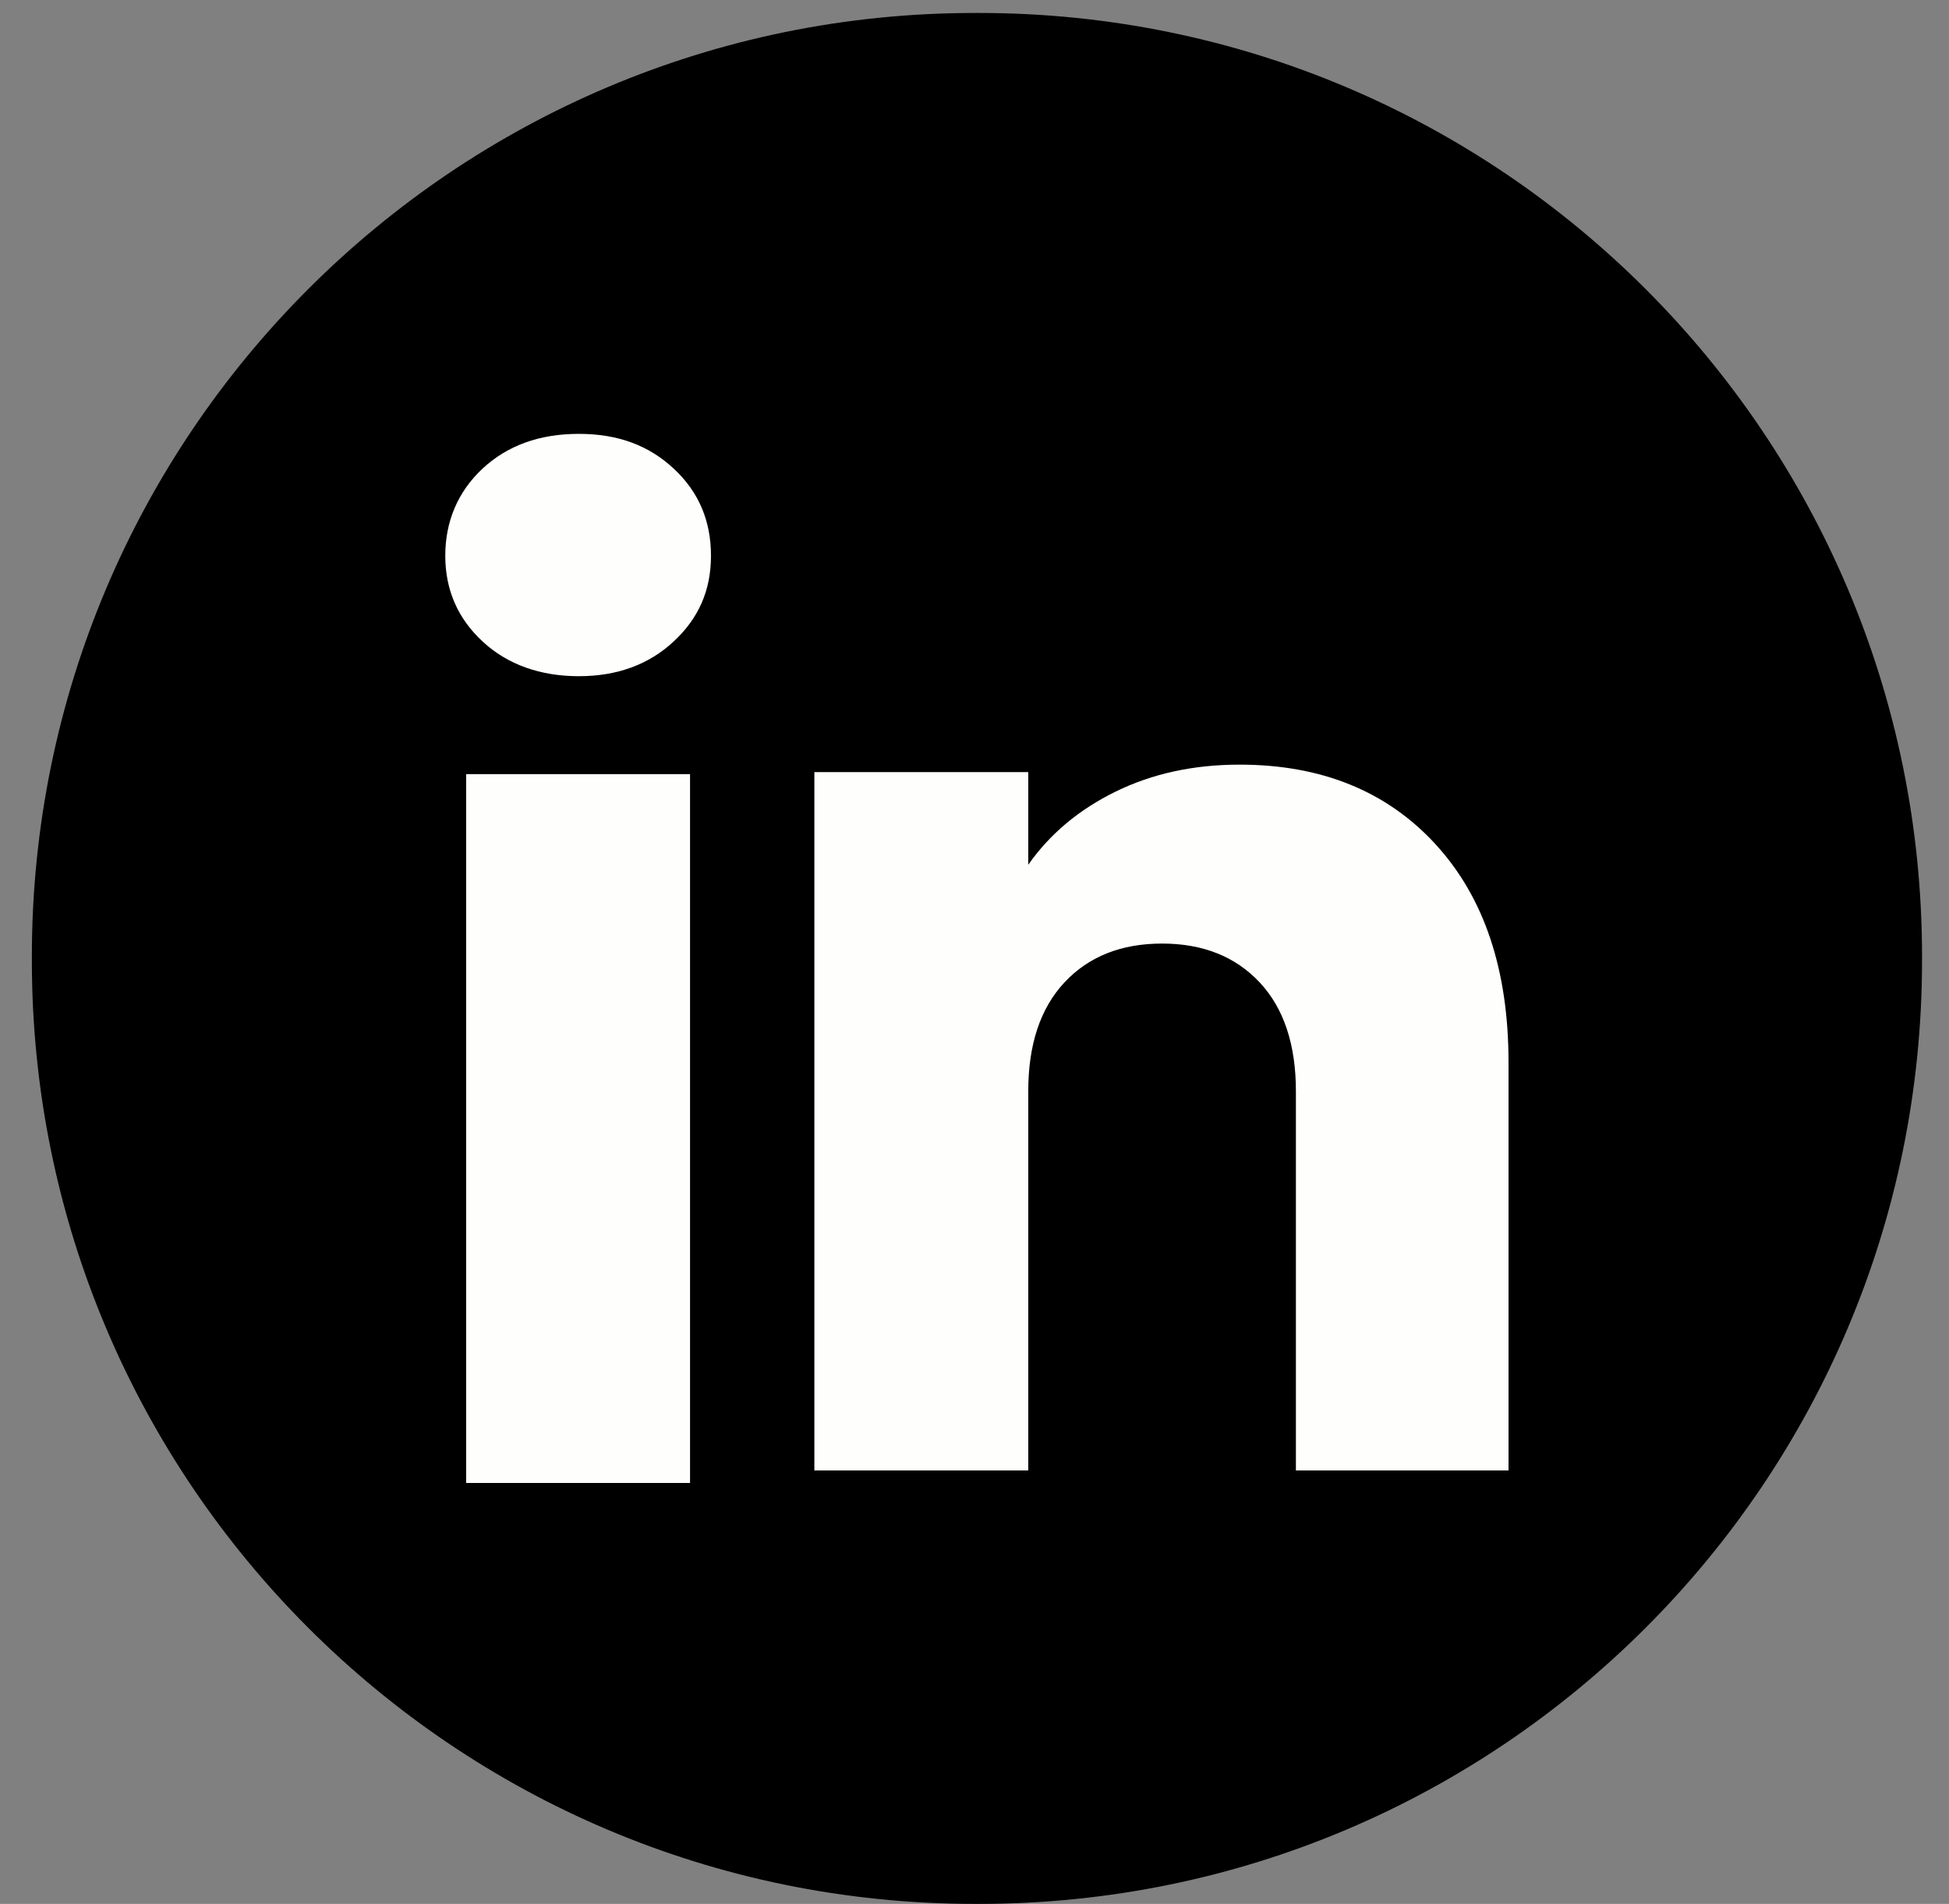
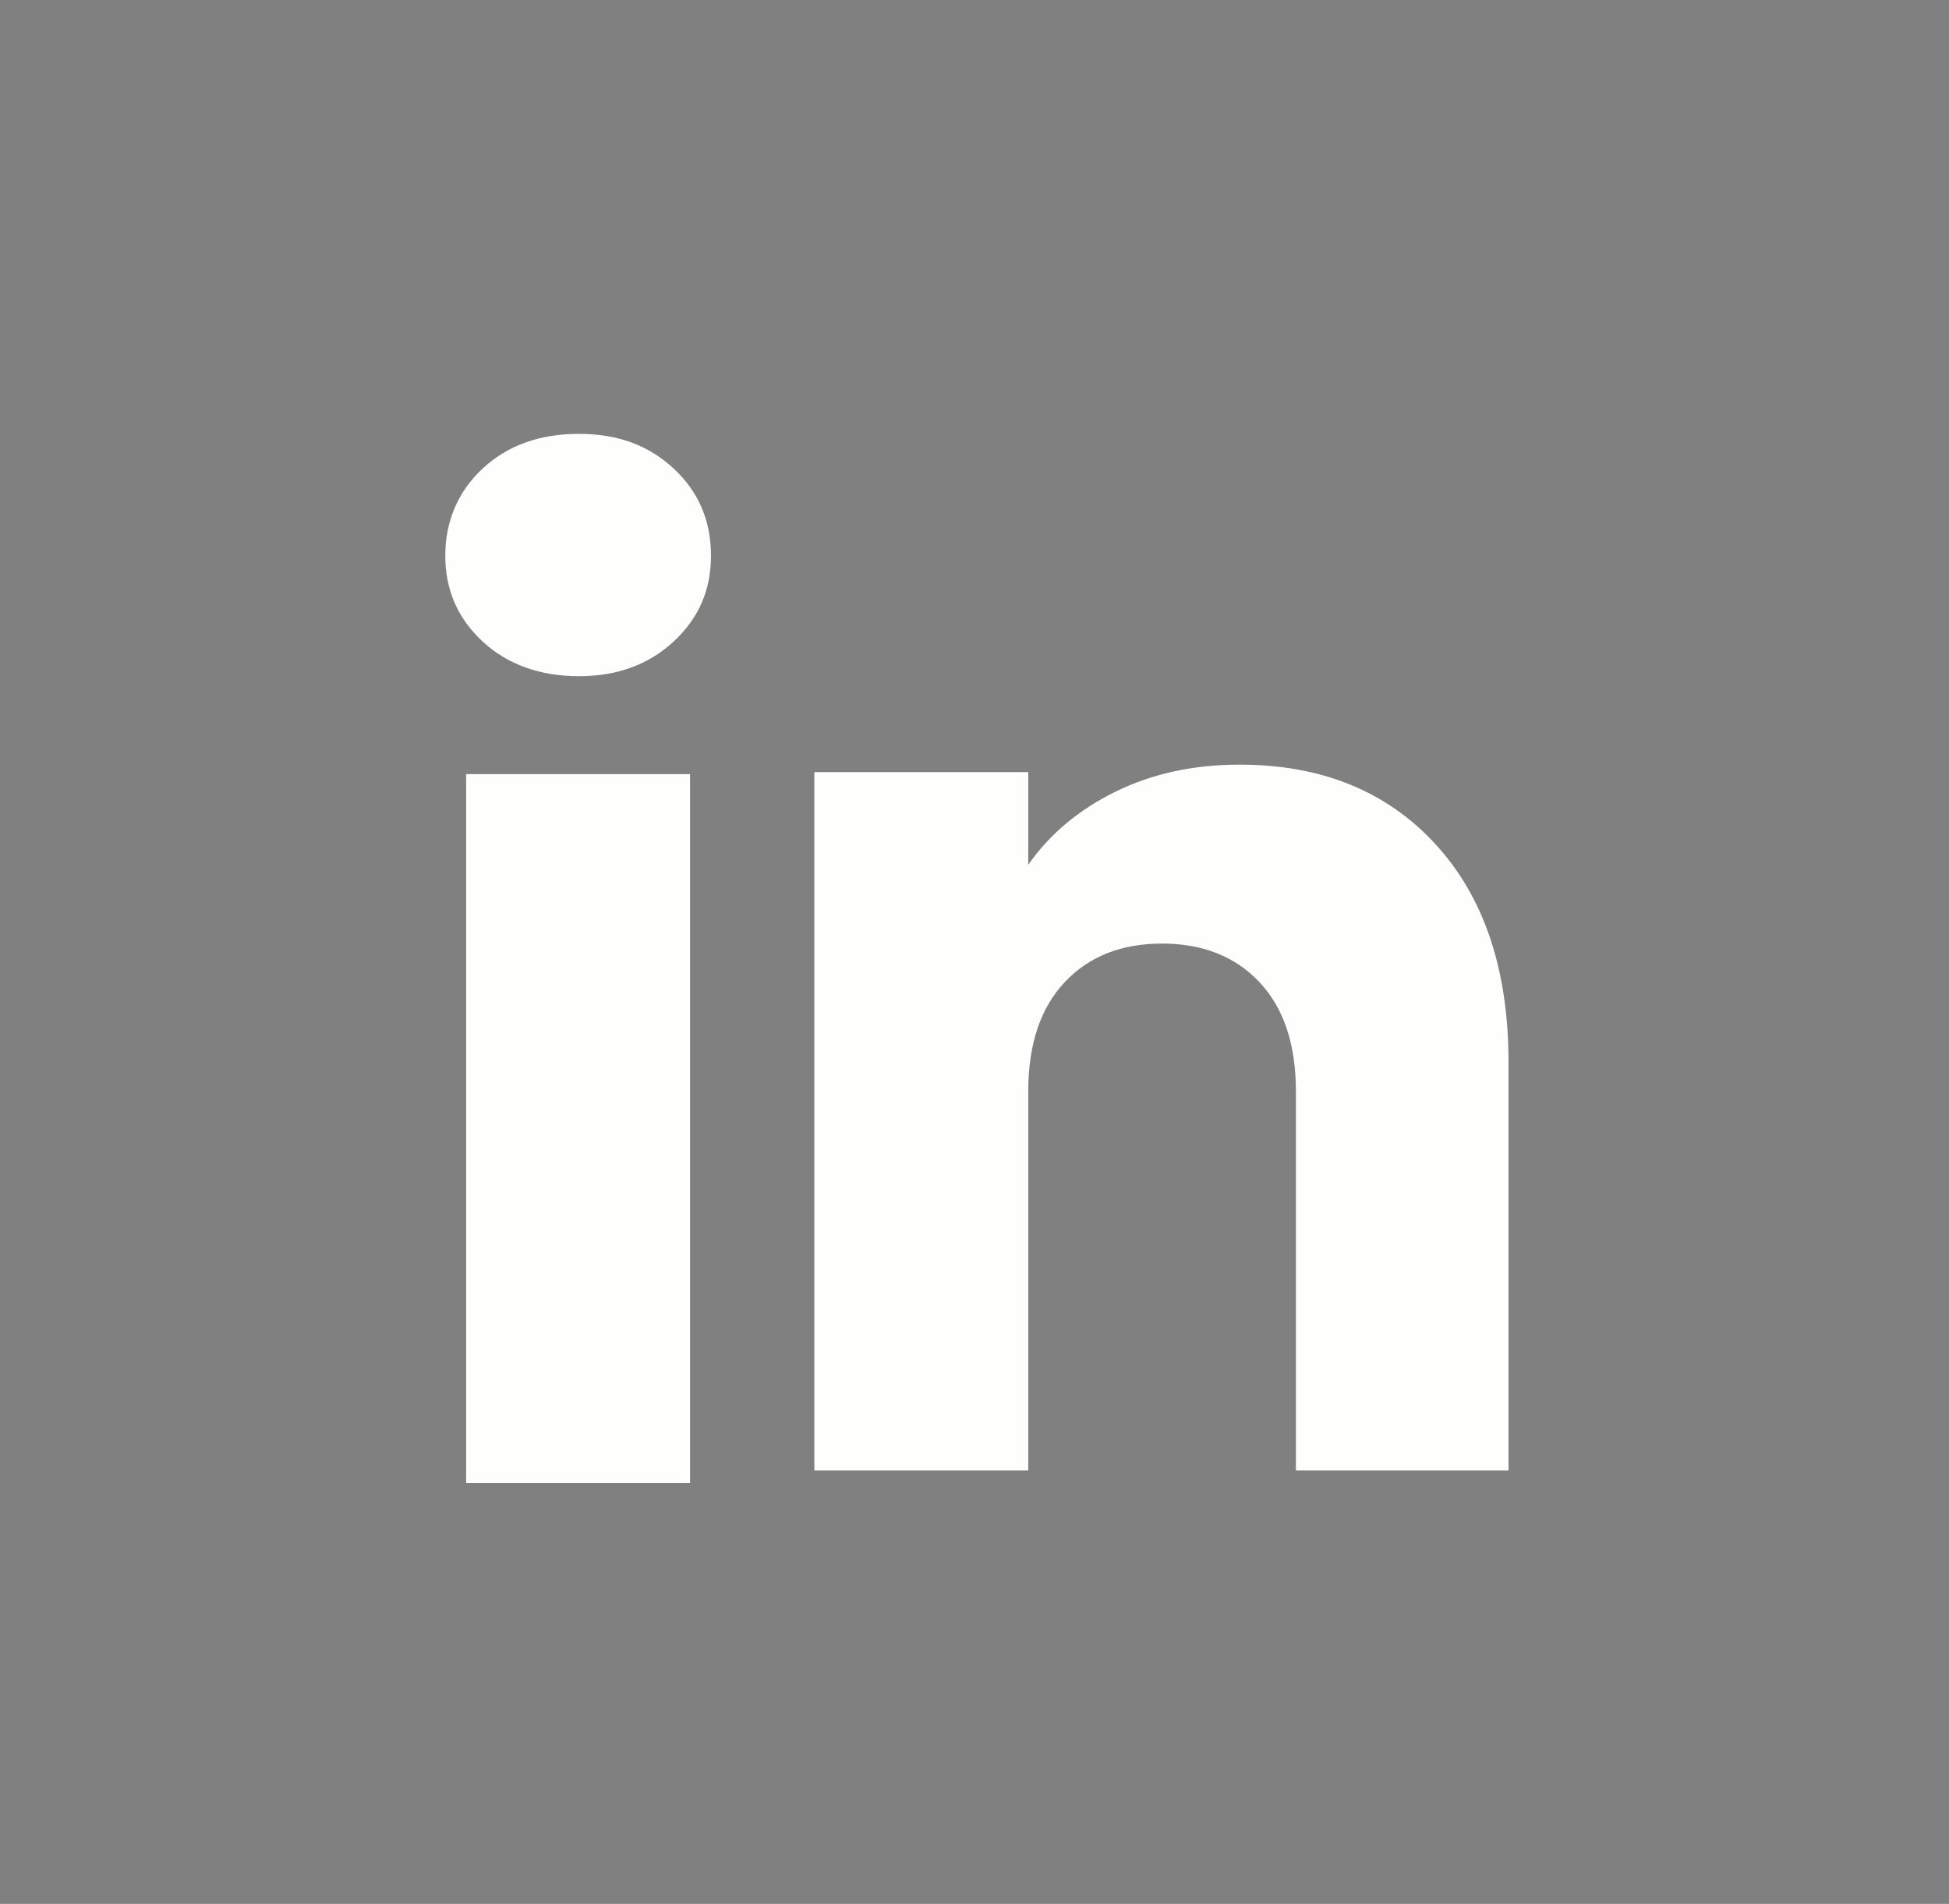
<svg xmlns="http://www.w3.org/2000/svg" width="43" height="42" viewBox="0 0 43 42" fill="none">
  <rect x="0" y="0" width="43" height="42" fill="#808080" stroke="none" />
-   <path d="M21.601 0.286H21.506C10.017 0.286 0.703 9.603 0.703 21.096V21.191C0.703 32.683 10.017 42 21.506 42H21.601C33.091 42 42.405 32.683 42.405 21.191V21.096C42.405 9.603 33.091 0.286 21.601 0.286Z" fill="black" />
  <path d="M10.647 14.151C10.097 13.641 9.824 13.01 9.824 12.258C9.824 11.507 10.099 10.848 10.647 10.337C11.196 9.827 11.903 9.571 12.77 9.571C13.636 9.571 14.315 9.827 14.863 10.337C15.413 10.847 15.686 11.488 15.686 12.258C15.686 13.029 15.411 13.641 14.863 14.151C14.314 14.661 13.617 14.917 12.77 14.917C11.922 14.917 11.196 14.661 10.647 14.151ZM15.224 17.077V32.714H10.284V17.077H15.224Z" fill="#FEFFFC" />
  <path d="M31.668 18.621C32.745 19.791 33.282 21.395 33.282 23.438V32.438H28.591V24.073C28.591 23.042 28.324 22.241 27.791 21.671C27.257 21.102 26.538 20.815 25.639 20.815C24.739 20.815 24.02 21.1 23.486 21.671C22.953 22.241 22.686 23.042 22.686 24.073V32.438H17.967V17.033H22.686V19.076C23.164 18.395 23.808 17.857 24.617 17.461C25.427 17.065 26.337 16.868 27.349 16.868C29.152 16.868 30.593 17.452 31.668 18.62V18.621Z" fill="#FEFFFC" />
</svg>